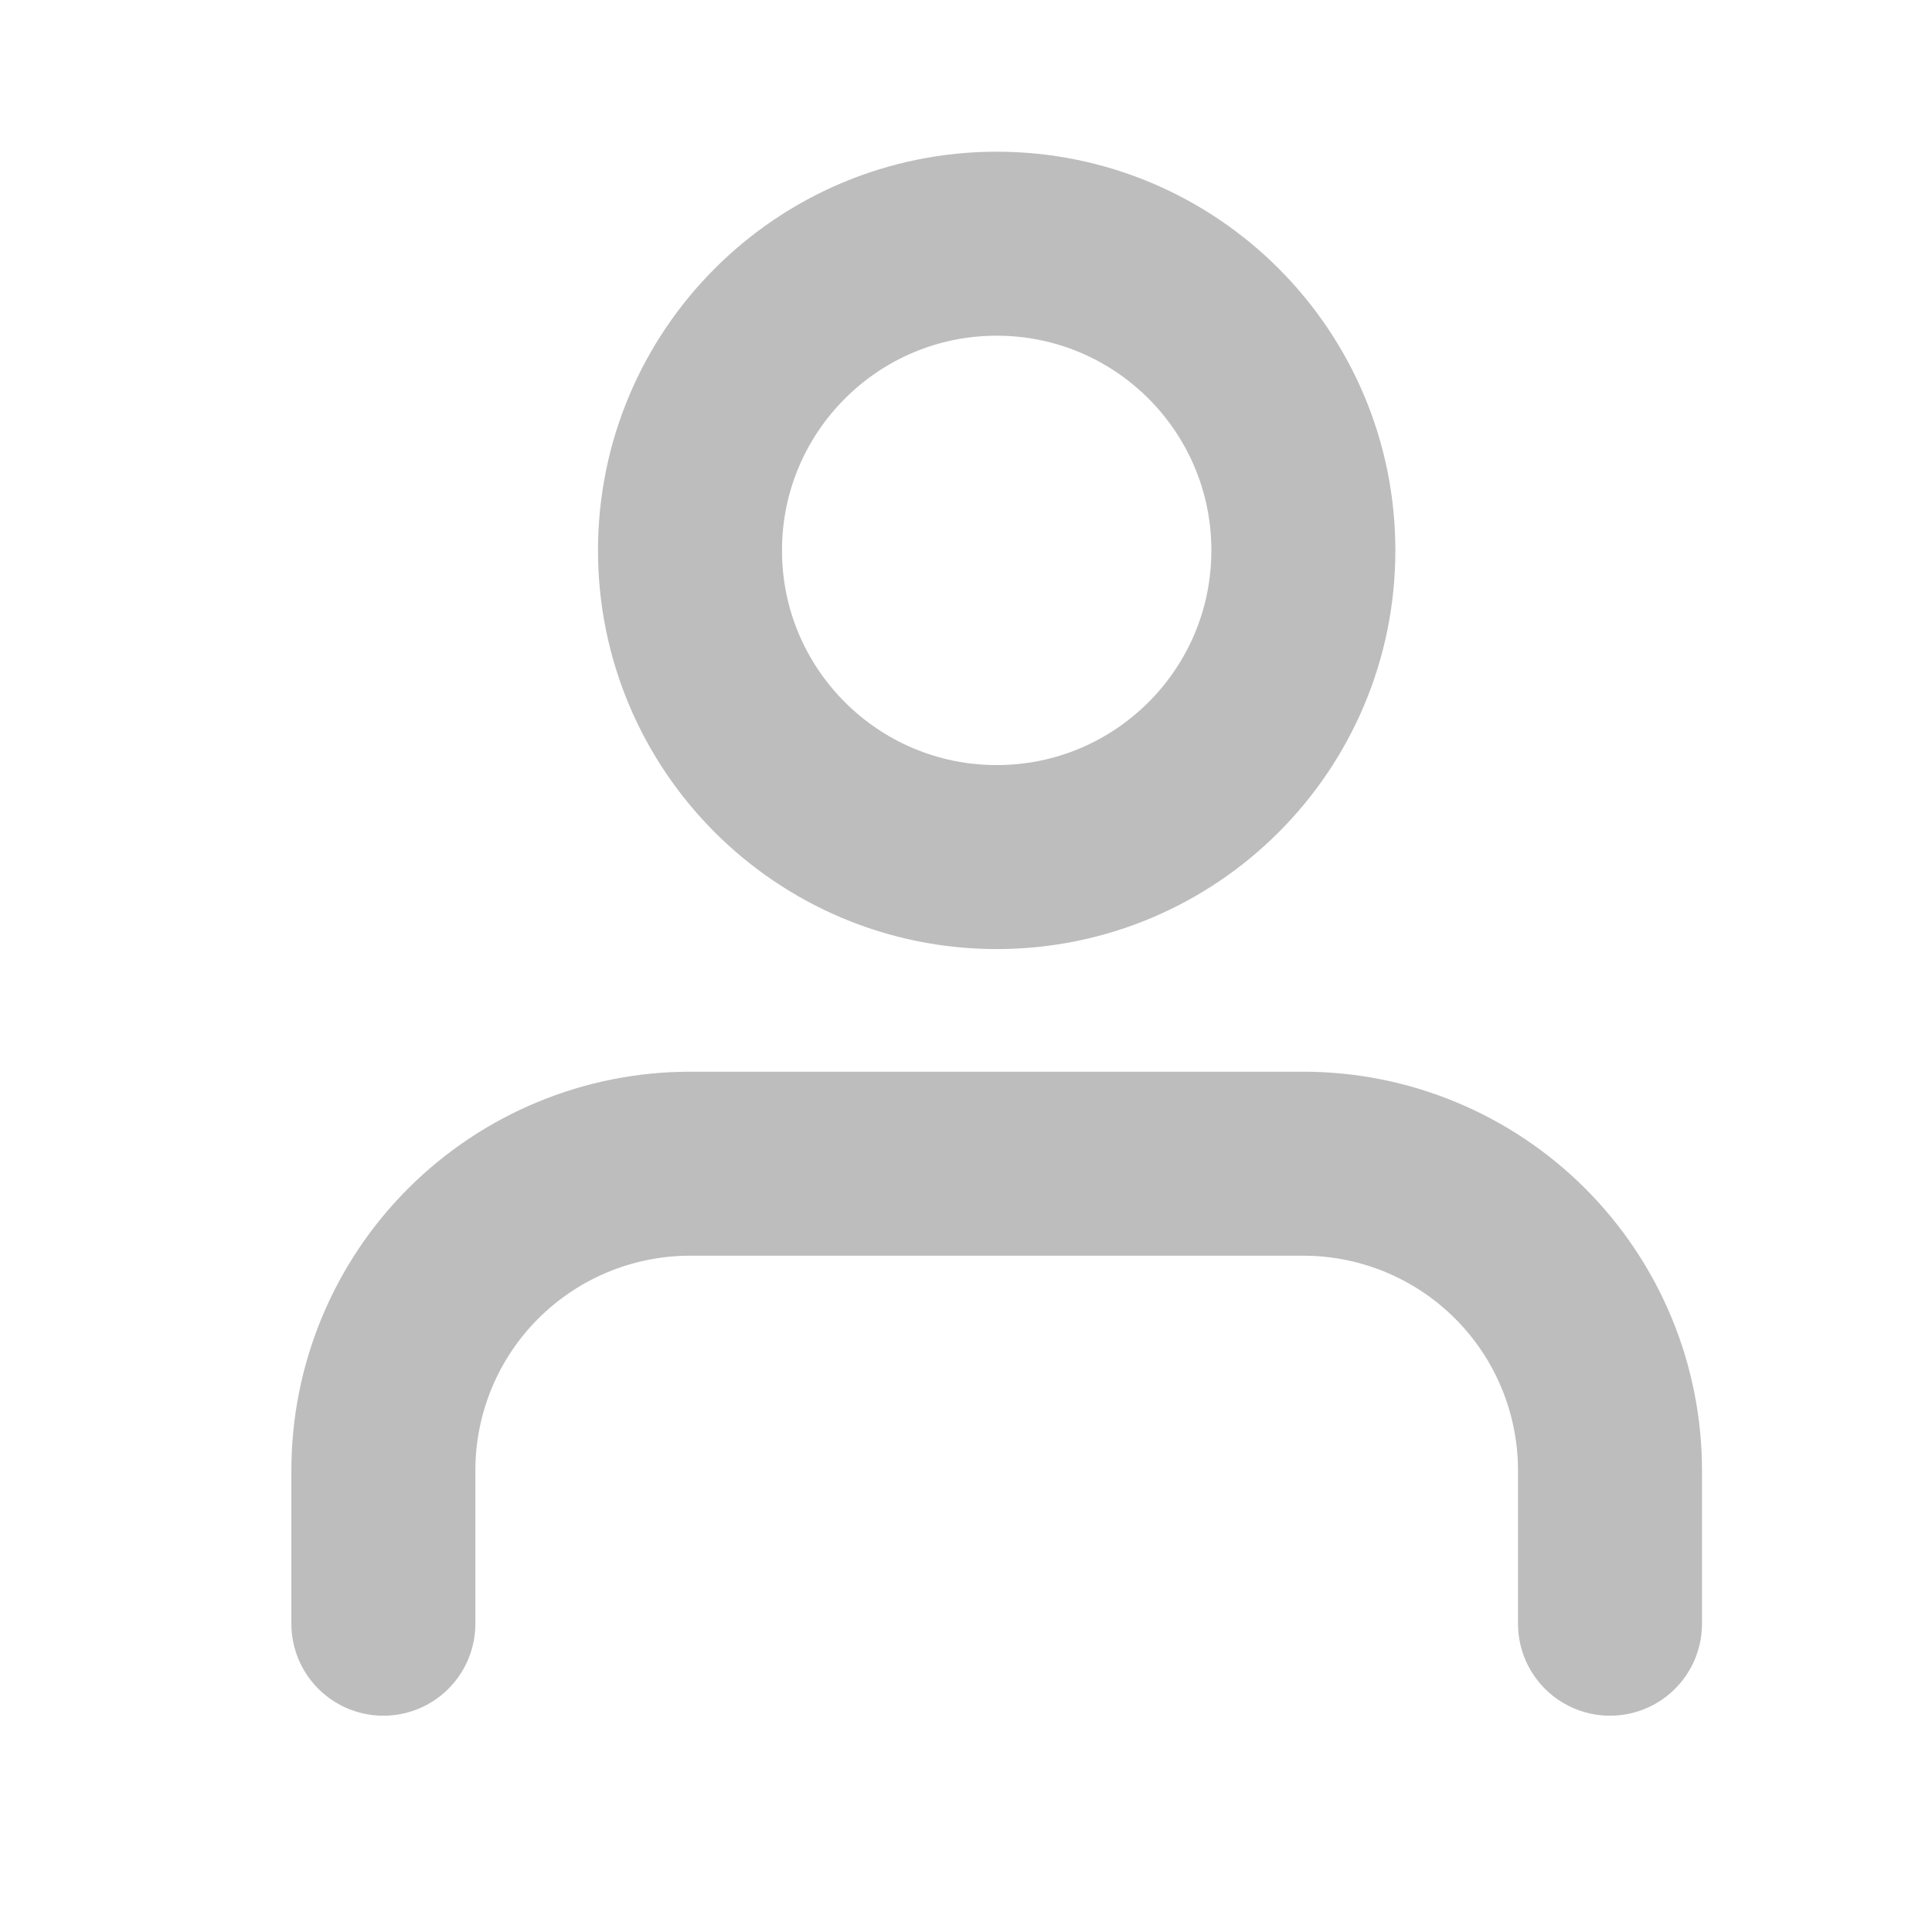
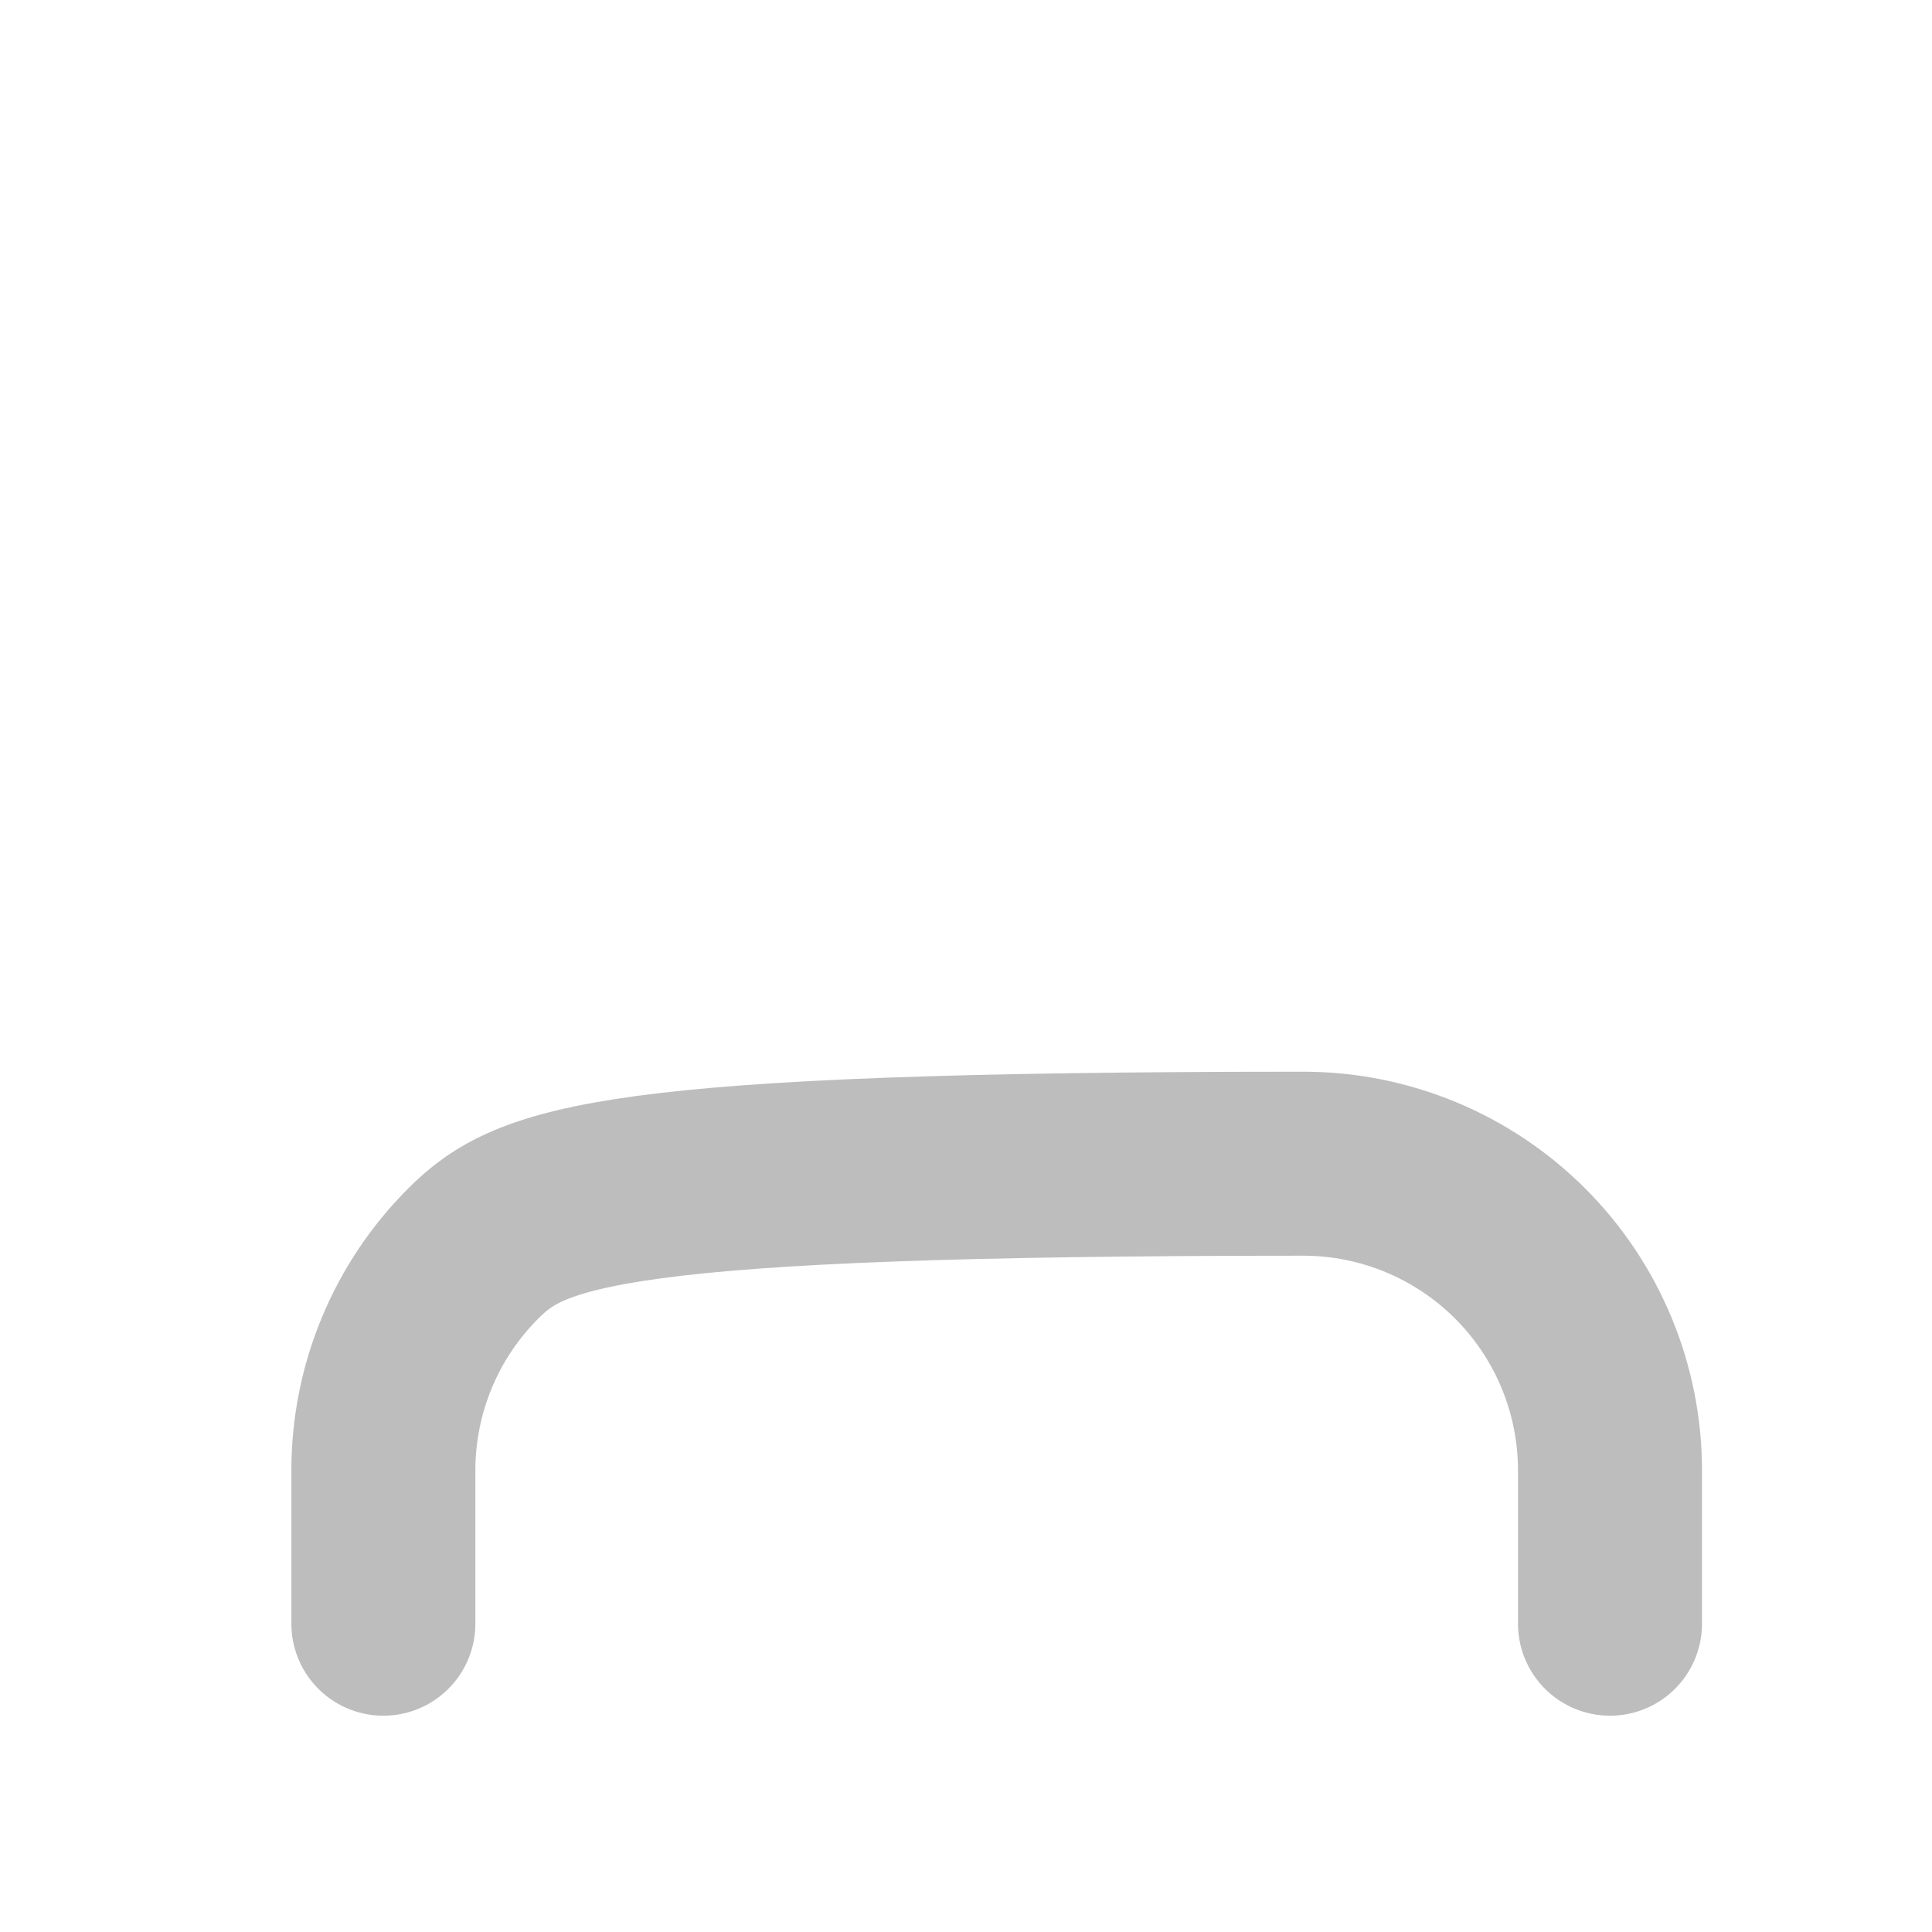
<svg xmlns="http://www.w3.org/2000/svg" width="21" height="21" viewBox="0 0 21 21" fill="none">
-   <path d="M17.5 17.649V15.983C17.5 15.099 17.149 14.251 16.524 13.626C15.899 13.001 15.051 12.649 14.167 12.649H7.5C6.616 12.649 5.768 13.001 5.143 13.626C4.518 14.251 4.167 15.099 4.167 15.983V17.649" stroke="#BDBDBD" stroke-width="2" stroke-linecap="round" stroke-linejoin="round" />
-   <path d="M10.834 9.316C12.675 9.316 14.167 7.824 14.167 5.983C14.167 4.142 12.675 2.649 10.834 2.649C8.993 2.649 7.5 4.142 7.5 5.983C7.5 7.824 8.993 9.316 10.834 9.316Z" stroke="#BDBDBD" stroke-width="2" stroke-linecap="round" stroke-linejoin="round" />
+   <path d="M17.5 17.649V15.983C17.5 15.099 17.149 14.251 16.524 13.626C15.899 13.001 15.051 12.649 14.167 12.649C6.616 12.649 5.768 13.001 5.143 13.626C4.518 14.251 4.167 15.099 4.167 15.983V17.649" stroke="#BDBDBD" stroke-width="2" stroke-linecap="round" stroke-linejoin="round" />
</svg>